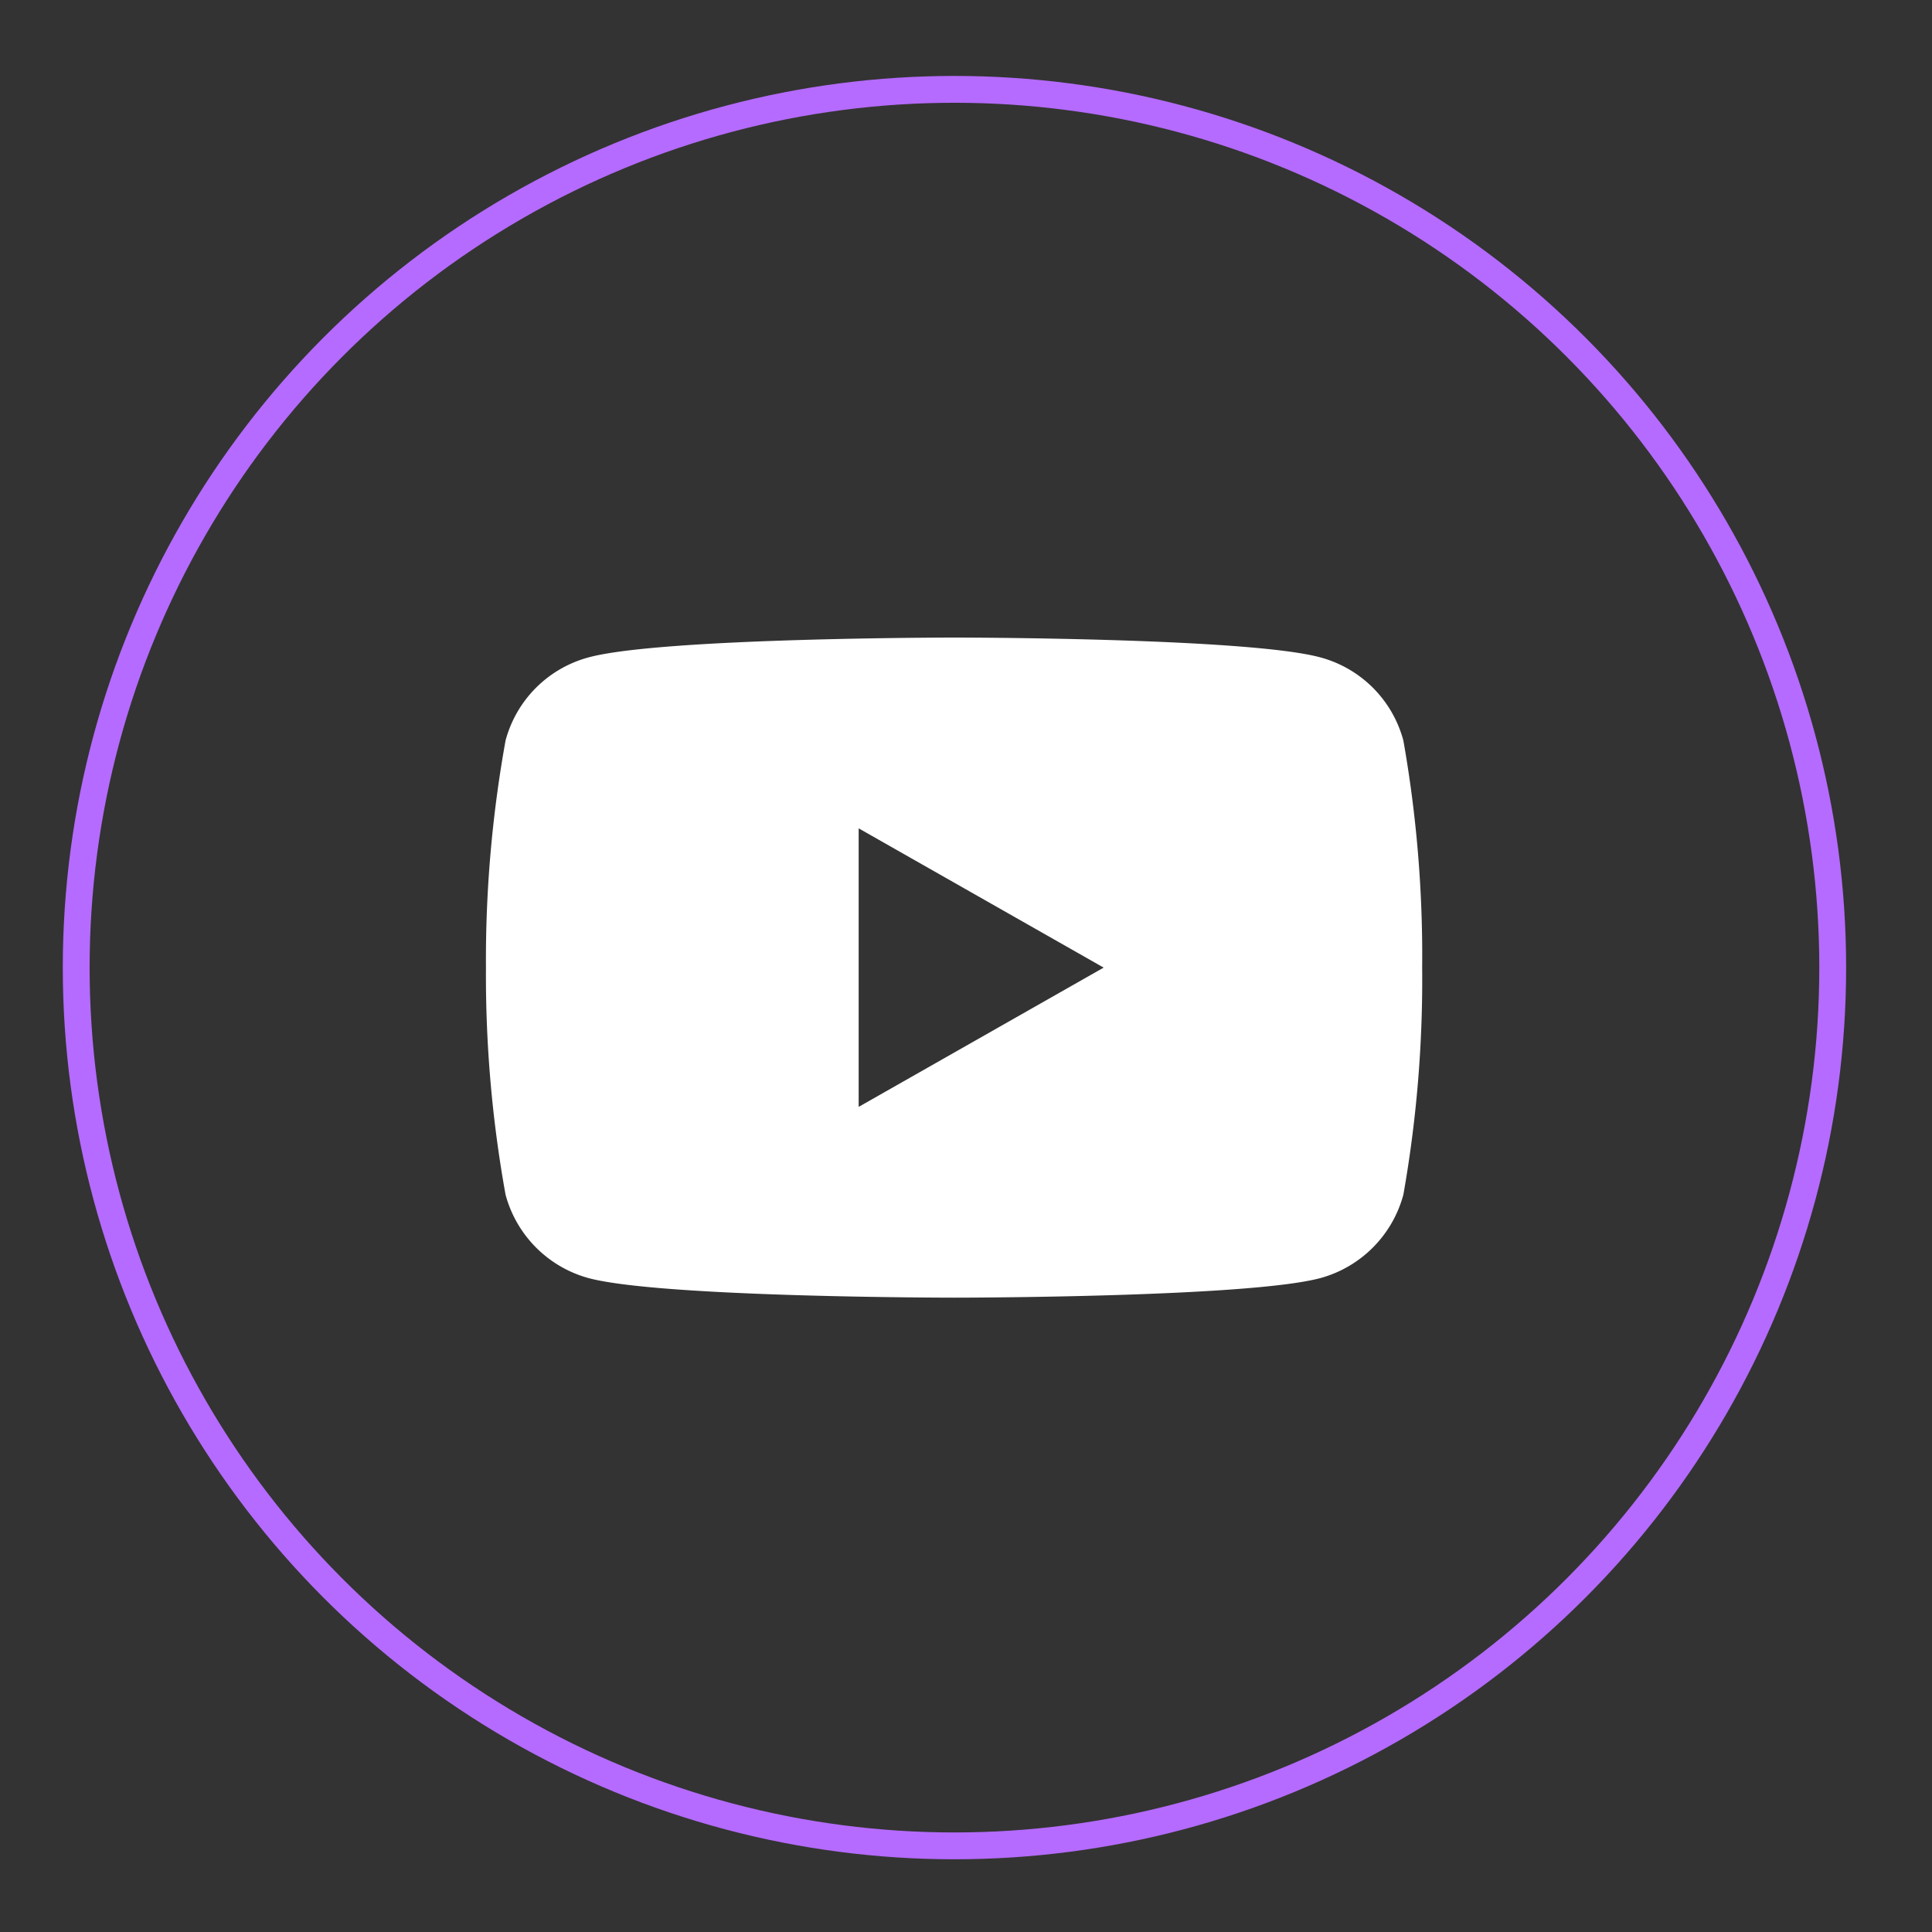
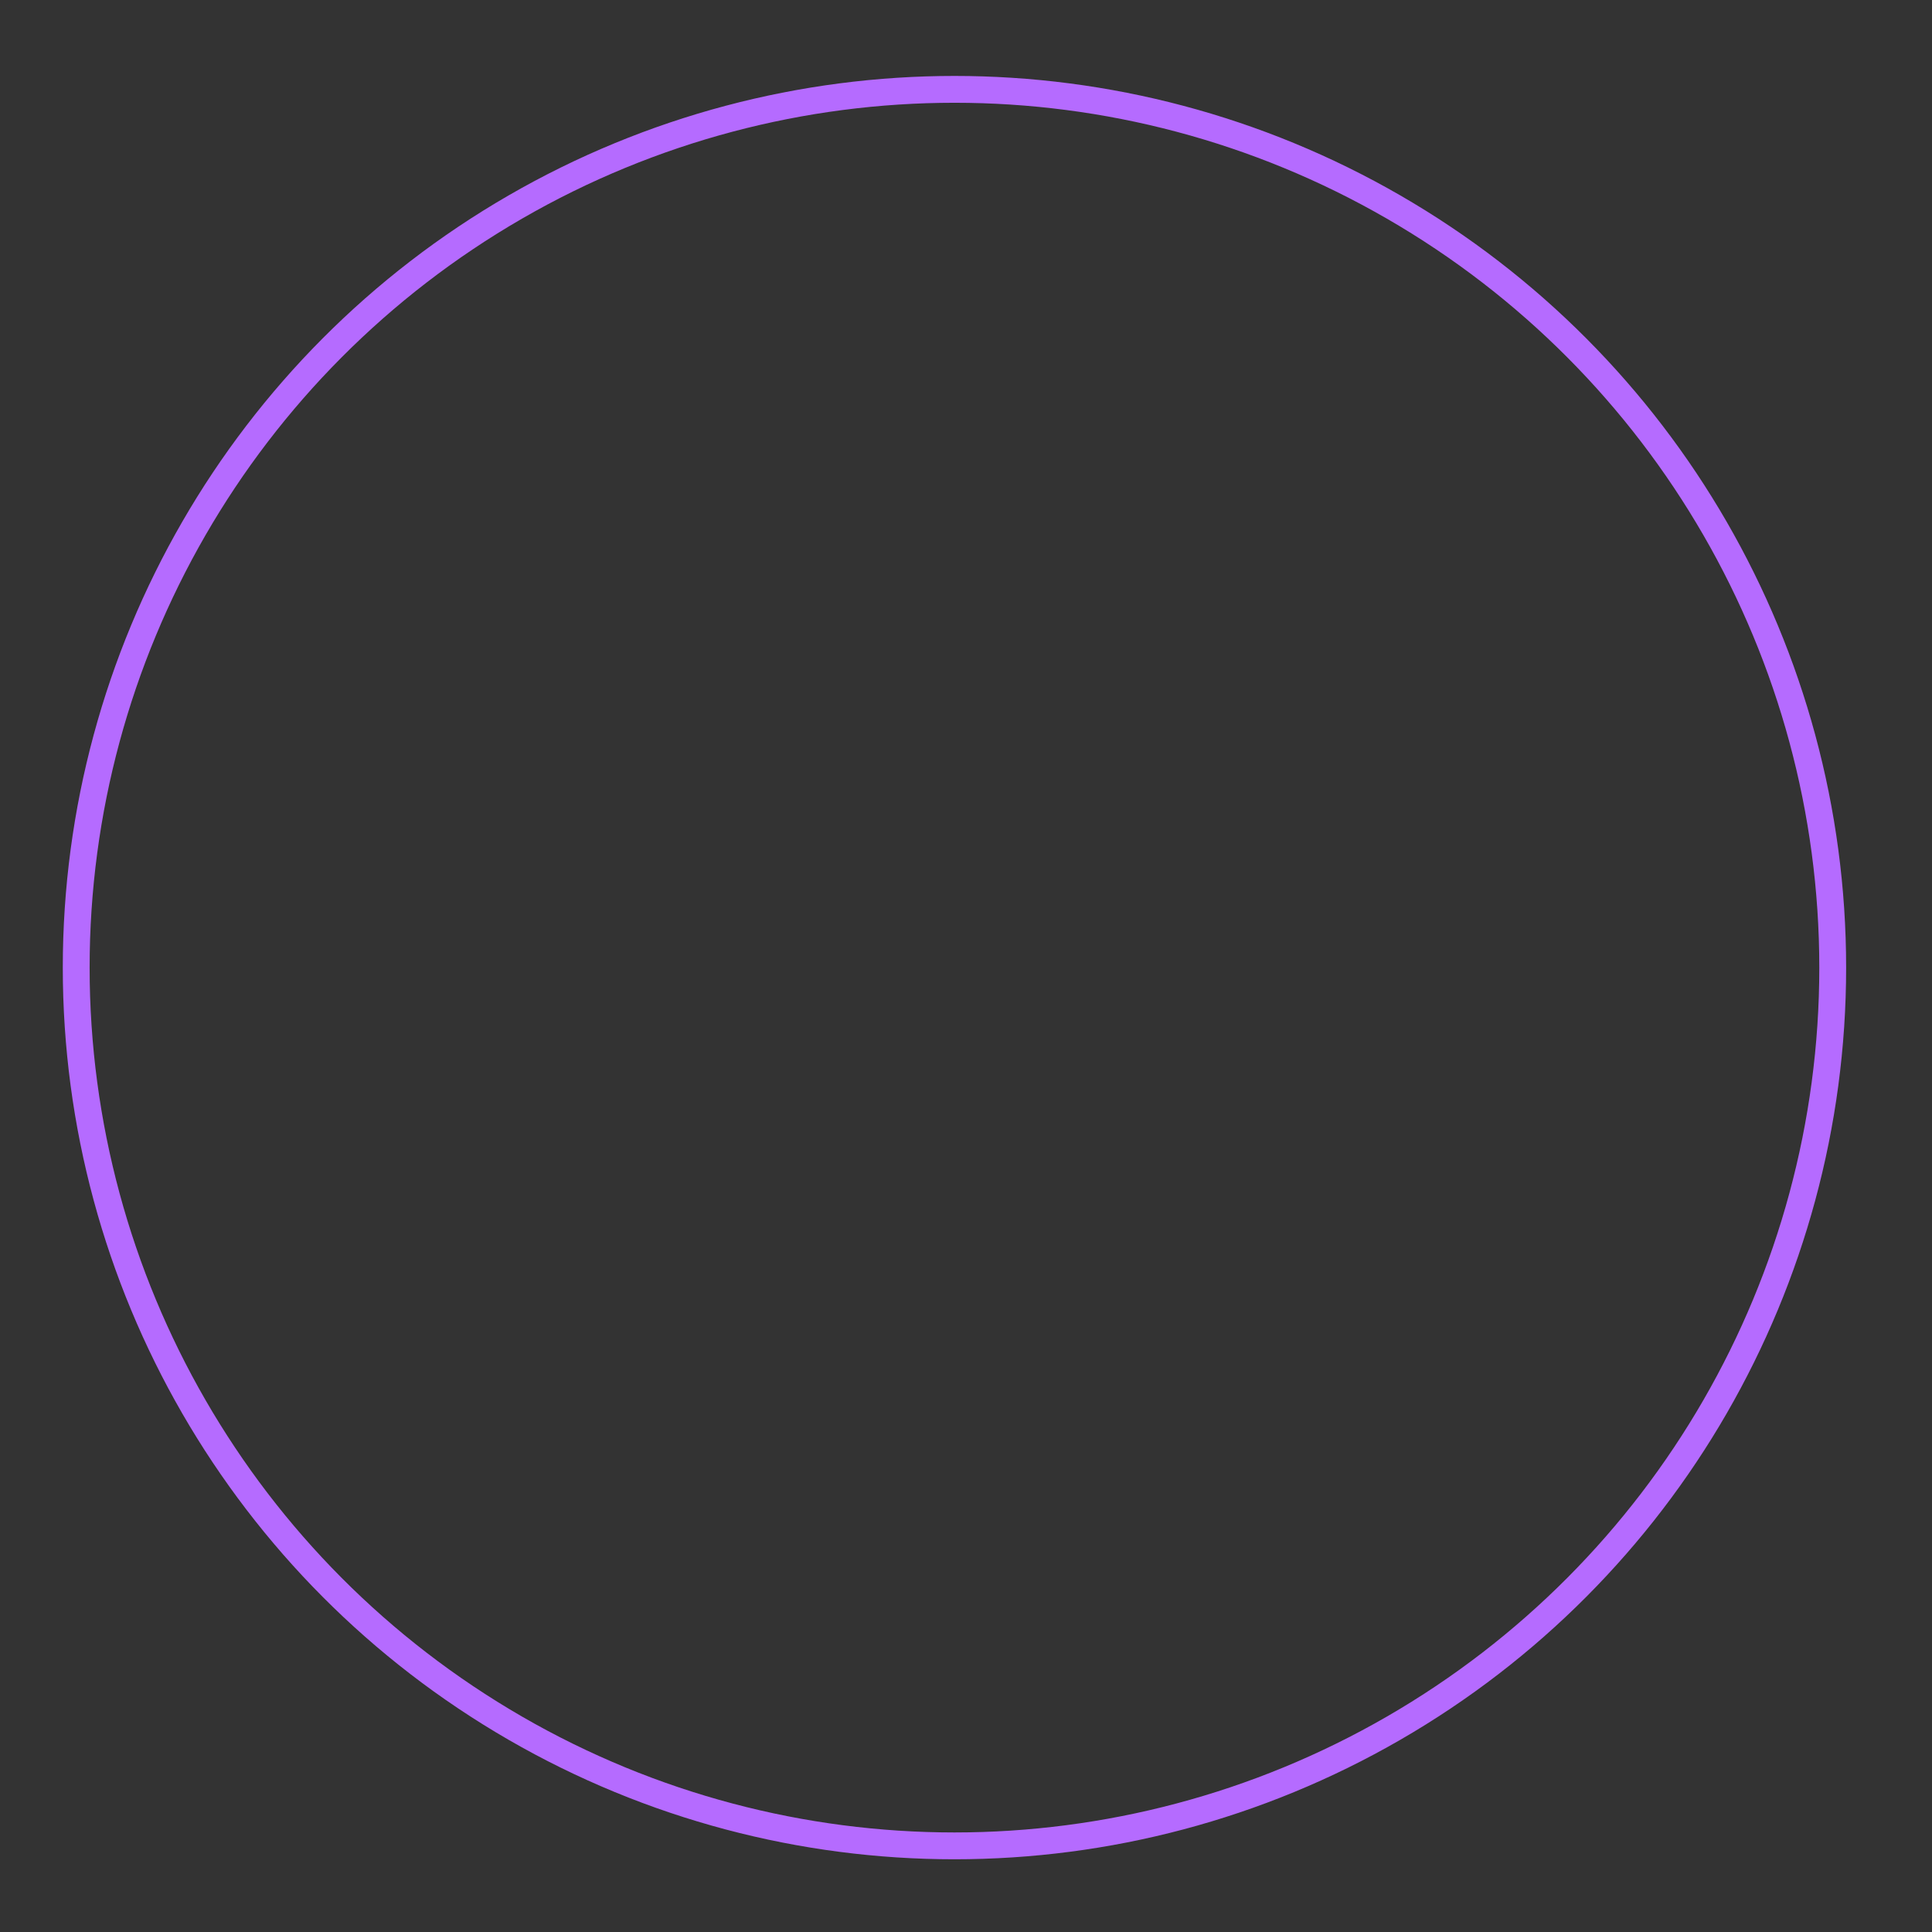
<svg xmlns="http://www.w3.org/2000/svg" id="Слой_1" data-name="Слой 1" viewBox="0 0 72 72">
  <rect x="0" y="0" width="72" height="72" fill="#333333" stroke="none" />
  <defs>
    <style>.cls-1{fill:none;stroke:#b56bff;stroke-miterlimit:10;}.cls-2{fill:#fff;}</style>
  </defs>
  <circle class="cls-1" cx="35.57" cy="36.06" r="32.73" />
-   <path class="cls-2" d="M52.3,27.6a4.38,4.38,0,0,0-3.09-3.1c-2.72-.74-13.64-.74-13.64-.74s-10.92,0-13.64.74a4.38,4.38,0,0,0-3.09,3.1,46,46,0,0,0-.73,8.46,46,46,0,0,0,.73,8.46,4.41,4.41,0,0,0,3.09,3.11c2.72.73,13.64.73,13.64.73s10.92,0,13.64-.73a4.41,4.41,0,0,0,3.09-3.11A46,46,0,0,0,53,36.06,46,46,0,0,0,52.3,27.6ZM32,41.25V30.87l9.13,5.19Z" />
</svg>